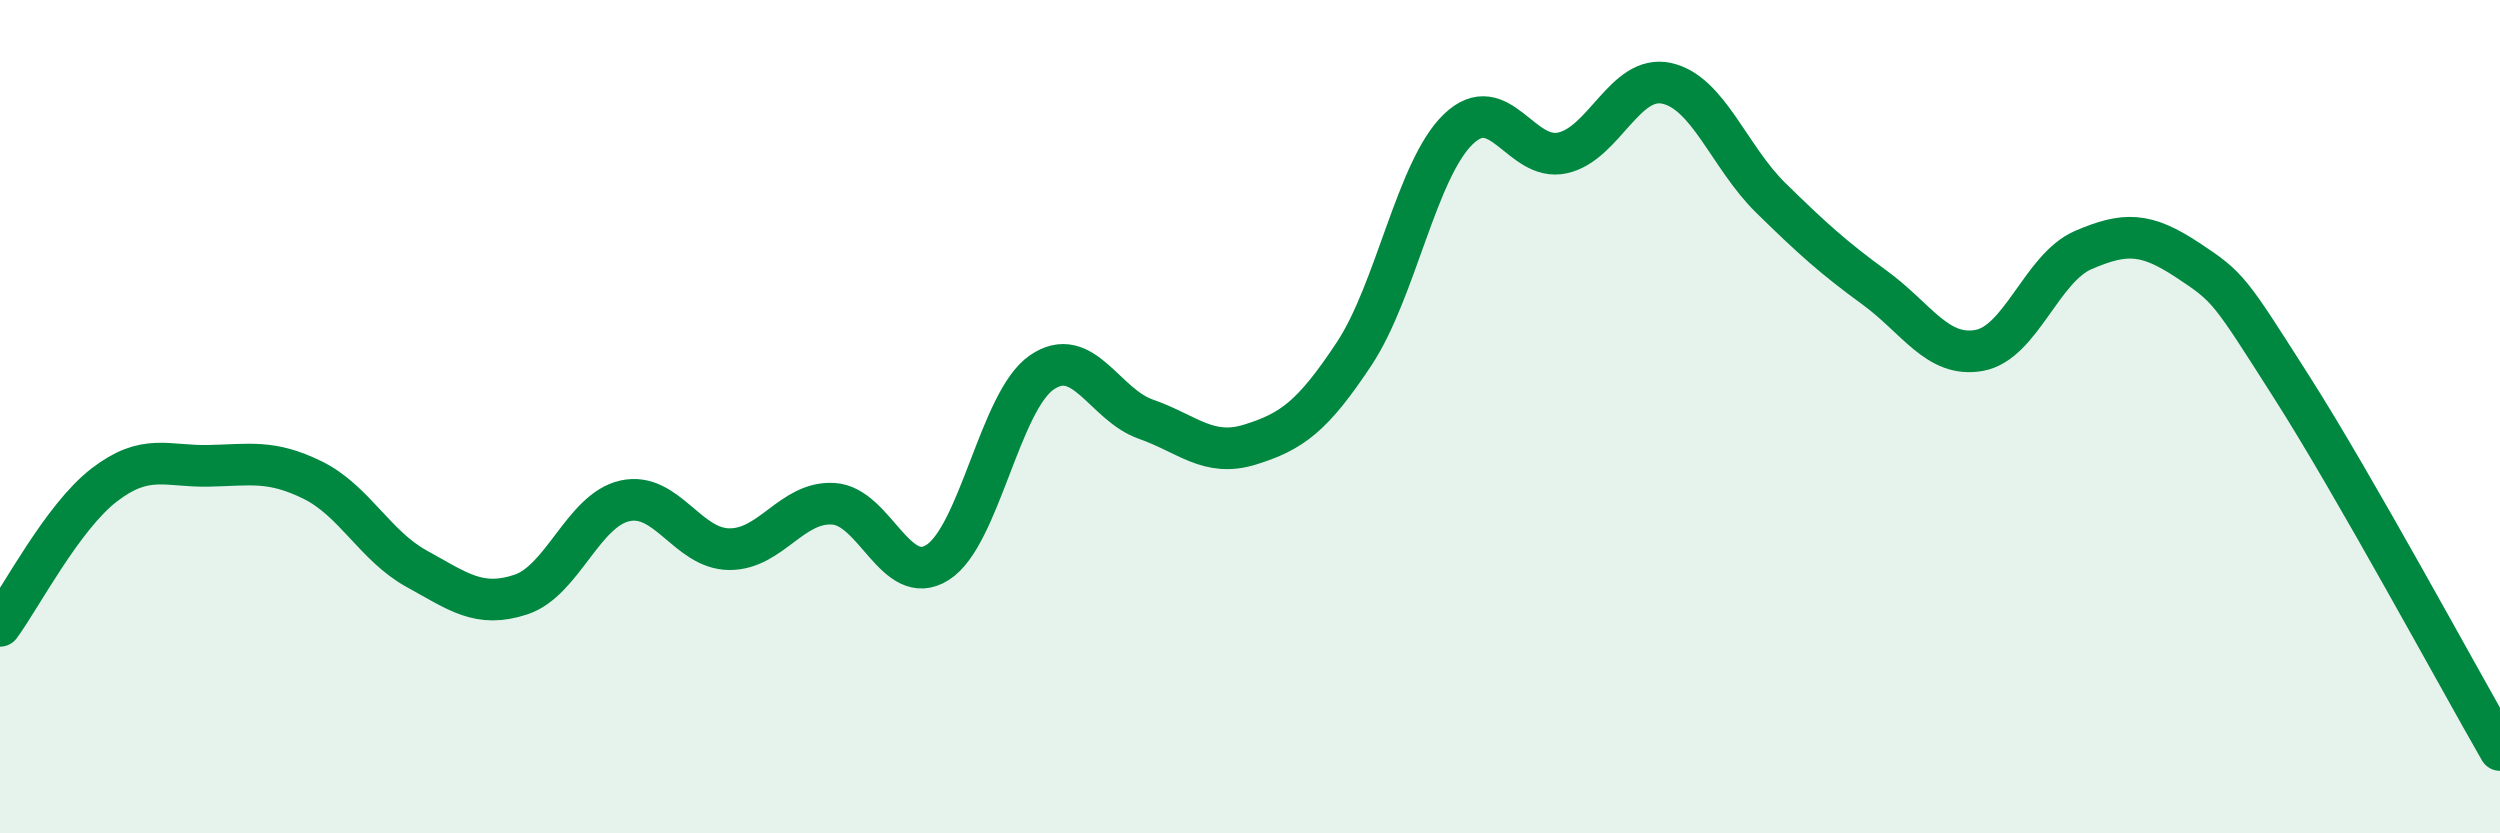
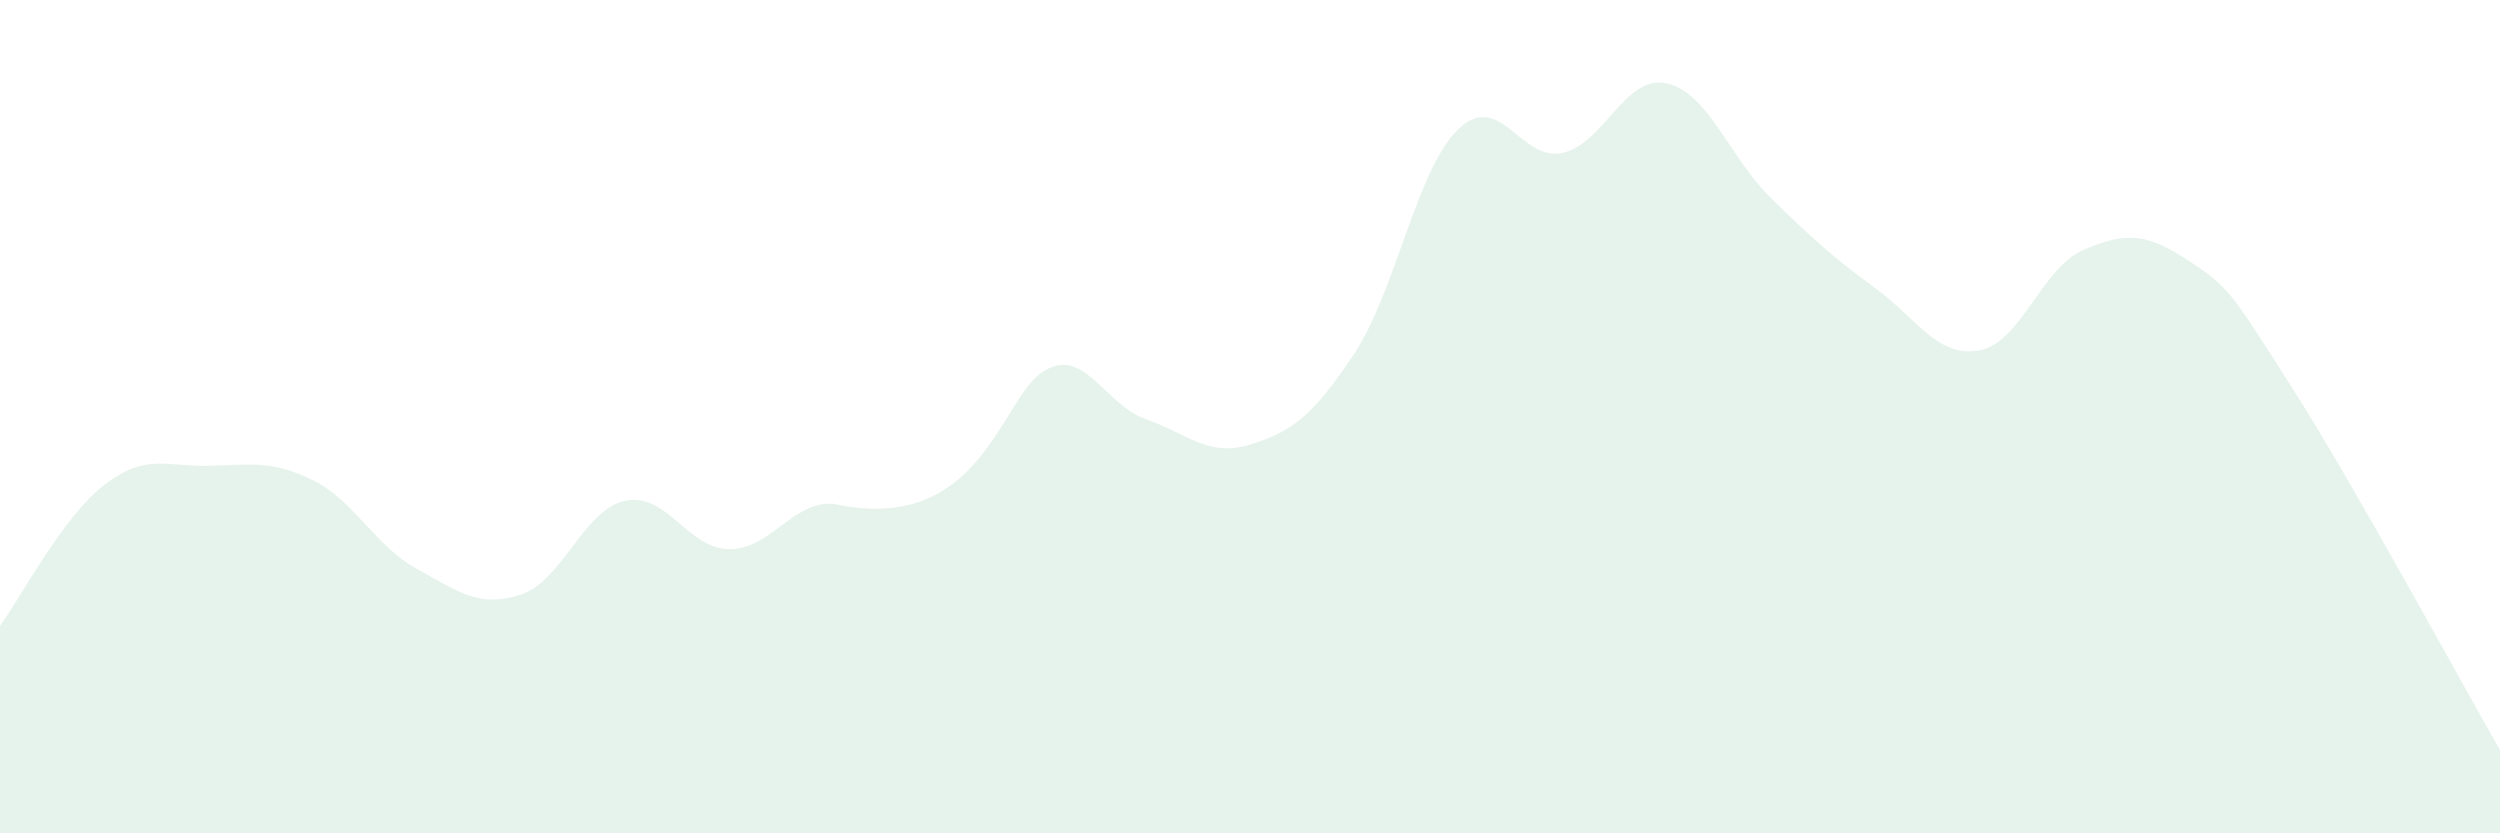
<svg xmlns="http://www.w3.org/2000/svg" width="60" height="20" viewBox="0 0 60 20">
-   <path d="M 0,15.02 C 0.5,14.34 1.5,12.41 2.5,11.64 C 3.5,10.87 4,11.2 5,11.18 C 6,11.16 6.5,11.03 7.5,11.52 C 8.5,12.01 9,13.1 10,13.65 C 11,14.2 11.5,14.6 12.5,14.27 C 13.5,13.94 14,12.24 15,12.02 C 16,11.8 16.5,13.17 17.5,13.18 C 18.5,13.19 19,12.03 20,12.09 C 21,12.15 21.5,14.13 22.5,13.5 C 23.5,12.87 24,9.63 25,8.94 C 26,8.25 26.5,9.71 27.5,10.06 C 28.5,10.41 29,10.98 30,10.67 C 31,10.36 31.5,10 32.5,8.49 C 33.5,6.98 34,4.06 35,3.1 C 36,2.14 36.5,3.89 37.5,3.67 C 38.5,3.45 39,1.78 40,2 C 41,2.22 41.5,3.77 42.5,4.75 C 43.5,5.73 44,6.18 45,6.91 C 46,7.64 46.5,8.59 47.5,8.41 C 48.5,8.23 49,6.43 50,6 C 51,5.57 51.5,5.58 52.5,6.24 C 53.5,6.9 53.5,6.94 55,9.29 C 56.5,11.64 59,16.26 60,18L60 20L0 20Z" fill="#008740" opacity="0.1" stroke-linecap="round" stroke-linejoin="round" />
-   <path d="M 0,15.02 C 0.5,14.34 1.5,12.41 2.5,11.64 C 3.5,10.87 4,11.2 5,11.18 C 6,11.16 6.5,11.03 7.5,11.52 C 8.5,12.01 9,13.1 10,13.65 C 11,14.2 11.5,14.6 12.5,14.27 C 13.5,13.94 14,12.24 15,12.02 C 16,11.8 16.5,13.17 17.5,13.18 C 18.5,13.19 19,12.03 20,12.09 C 21,12.15 21.5,14.13 22.5,13.5 C 23.5,12.87 24,9.63 25,8.94 C 26,8.25 26.5,9.71 27.5,10.06 C 28.5,10.41 29,10.98 30,10.67 C 31,10.36 31.5,10 32.5,8.49 C 33.5,6.98 34,4.06 35,3.1 C 36,2.14 36.5,3.89 37.5,3.67 C 38.5,3.45 39,1.78 40,2 C 41,2.22 41.5,3.77 42.5,4.75 C 43.5,5.73 44,6.18 45,6.91 C 46,7.64 46.5,8.59 47.5,8.41 C 48.5,8.23 49,6.43 50,6 C 51,5.57 51.5,5.58 52.5,6.24 C 53.5,6.9 53.5,6.94 55,9.29 C 56.5,11.64 59,16.26 60,18" stroke="#008740" stroke-width="1" fill="none" stroke-linecap="round" stroke-linejoin="round" />
+   <path d="M 0,15.02 C 0.5,14.34 1.5,12.41 2.5,11.64 C 3.5,10.87 4,11.2 5,11.18 C 6,11.16 6.5,11.03 7.5,11.52 C 8.5,12.01 9,13.1 10,13.65 C 11,14.2 11.5,14.6 12.5,14.27 C 13.5,13.94 14,12.24 15,12.02 C 16,11.8 16.5,13.17 17.5,13.18 C 18.5,13.19 19,12.03 20,12.09 C 23.5,12.87 24,9.63 25,8.94 C 26,8.25 26.5,9.71 27.5,10.06 C 28.5,10.41 29,10.98 30,10.67 C 31,10.36 31.5,10 32.5,8.49 C 33.5,6.98 34,4.06 35,3.1 C 36,2.14 36.5,3.89 37.5,3.67 C 38.5,3.45 39,1.78 40,2 C 41,2.22 41.5,3.77 42.5,4.75 C 43.5,5.73 44,6.18 45,6.91 C 46,7.64 46.5,8.59 47.5,8.41 C 48.5,8.23 49,6.43 50,6 C 51,5.57 51.5,5.58 52.5,6.24 C 53.5,6.9 53.5,6.94 55,9.29 C 56.5,11.64 59,16.26 60,18L60 20L0 20Z" fill="#008740" opacity="0.1" stroke-linecap="round" stroke-linejoin="round" />
</svg>